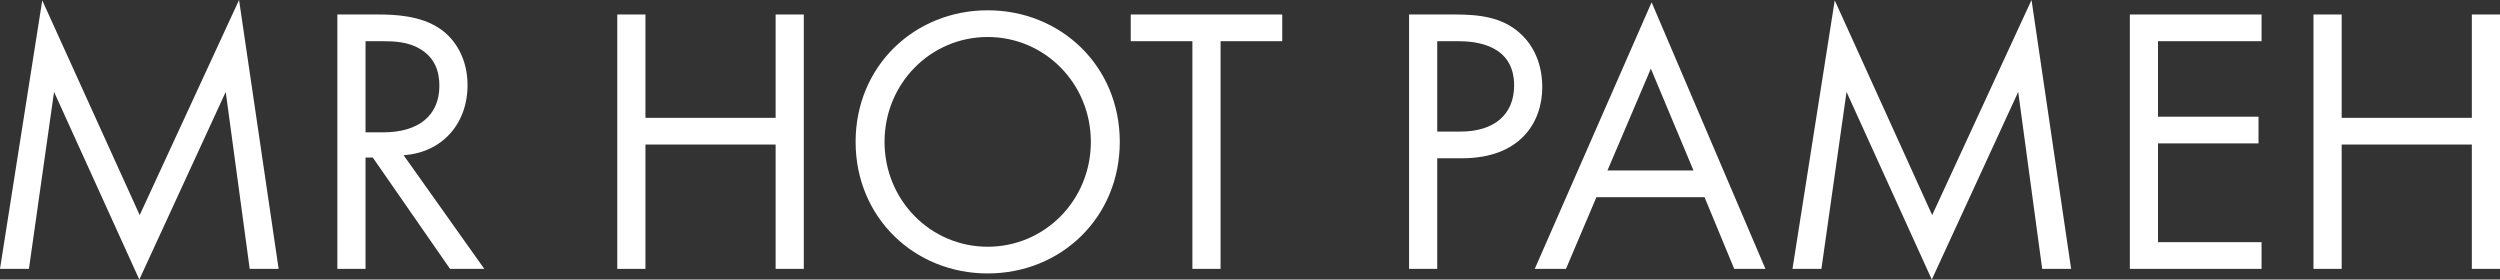
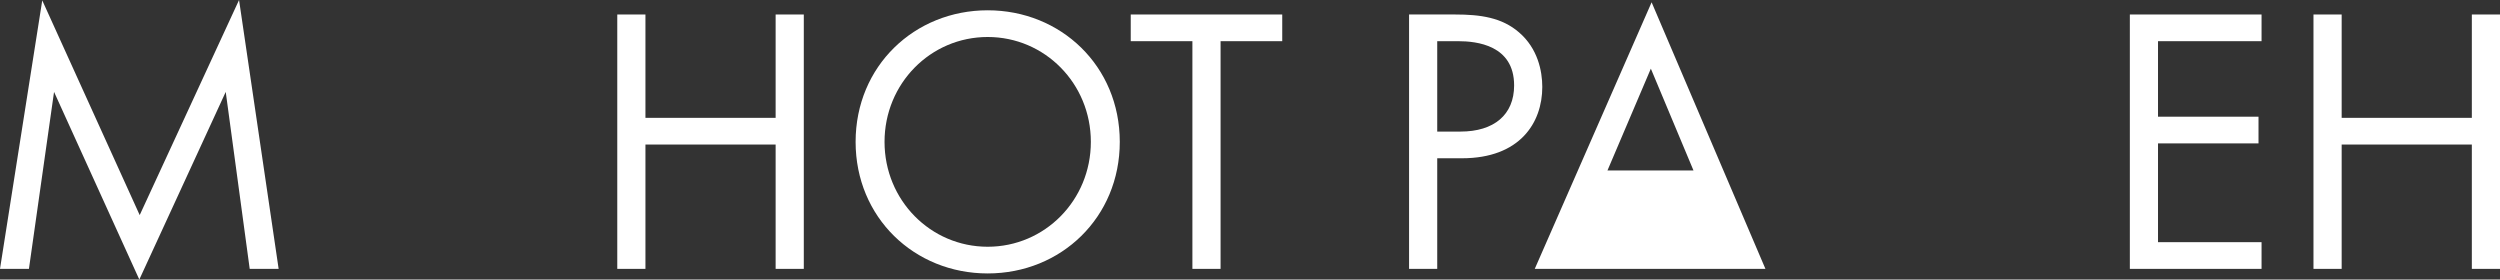
<svg xmlns="http://www.w3.org/2000/svg" width="1100" height="123" viewBox="0 0 1100 123" fill="none">
  <rect x="0" y="0" width="1100" height="123" fill="#333333" stroke="none" />
  <path d="M12.729 118.302H0L18.591 0.168L61.468 94.641L105.182 0L122.6 118.302H109.871L99.32 40.441L61.3 123L23.783 40.441L12.729 118.302Z" fill="white" />
-   <path d="M148.44 6.377H166.361C173.898 6.377 185.12 6.88 193.494 12.585C200.026 16.948 205.721 25.506 205.721 37.42C205.721 54.536 194.499 67.121 177.583 68.296L213.09 118.302H198.016L164.017 69.303H160.834V118.302H148.44V6.377ZM160.834 18.123V58.228H168.706C184.115 58.228 193.327 50.844 193.327 37.756C193.327 31.547 191.484 25.338 184.45 21.311C179.425 18.458 173.731 18.123 168.371 18.123H160.834Z" fill="white" />
  <path d="M283.996 6.377V51.851H341.276V6.377H353.67V118.302H341.276V63.597H283.996V118.302H271.602V6.377H283.996Z" fill="white" />
  <path d="M434.585 120.315C402.26 120.315 376.467 95.648 376.467 62.423C376.467 29.03 402.427 4.531 434.585 4.531C466.742 4.531 492.703 29.03 492.703 62.423C492.703 95.648 466.91 120.315 434.585 120.315ZM434.585 16.277C409.462 16.277 389.196 36.749 389.196 62.423C389.196 88.097 409.462 108.569 434.585 108.569C459.708 108.569 479.974 88.097 479.974 62.423C479.974 36.749 459.708 16.277 434.585 16.277Z" fill="white" />
  <path d="M564.184 18.123H537.051V118.302H524.657V18.123H497.524V6.377H564.184V18.123Z" fill="white" />
  <path d="M619.987 6.377H640.253C651.475 6.377 660.854 7.719 668.391 14.263C676.598 21.311 678.607 31.212 678.607 38.259C678.607 54.033 668.726 69.638 643.268 69.638H632.381V118.302H619.987V6.377ZM632.381 18.123V57.892H642.598C657.337 57.892 666.214 50.509 666.214 37.588C666.214 19.801 649.632 18.123 641.593 18.123H632.381Z" fill="white" />
-   <path d="M763.055 118.302L749.991 86.754H702.425L689.026 118.302H675.292L726.71 1.007L776.789 118.302H763.055ZM707.282 75.008H745.134L726.375 30.205L707.282 75.008Z" fill="white" />
-   <path d="M801.421 118.302H788.692L807.283 0.168L850.16 94.641L893.874 0L911.292 118.302H898.563L888.012 40.441L849.992 123L812.475 40.441L801.421 118.302Z" fill="white" />
+   <path d="M763.055 118.302H702.425L689.026 118.302H675.292L726.71 1.007L776.789 118.302H763.055ZM707.282 75.008H745.134L726.375 30.205L707.282 75.008Z" fill="white" />
  <path d="M995.083 6.377V18.123H949.526V51.348H993.743V63.094H949.526V106.555H995.083V118.302H937.132V6.377H995.083Z" fill="white" />
  <path d="M1030.33 6.377V51.851H1087.61V6.377H1100V118.302H1087.61V63.597H1030.33V118.302H1017.93V6.377H1030.33Z" fill="white" />
</svg>